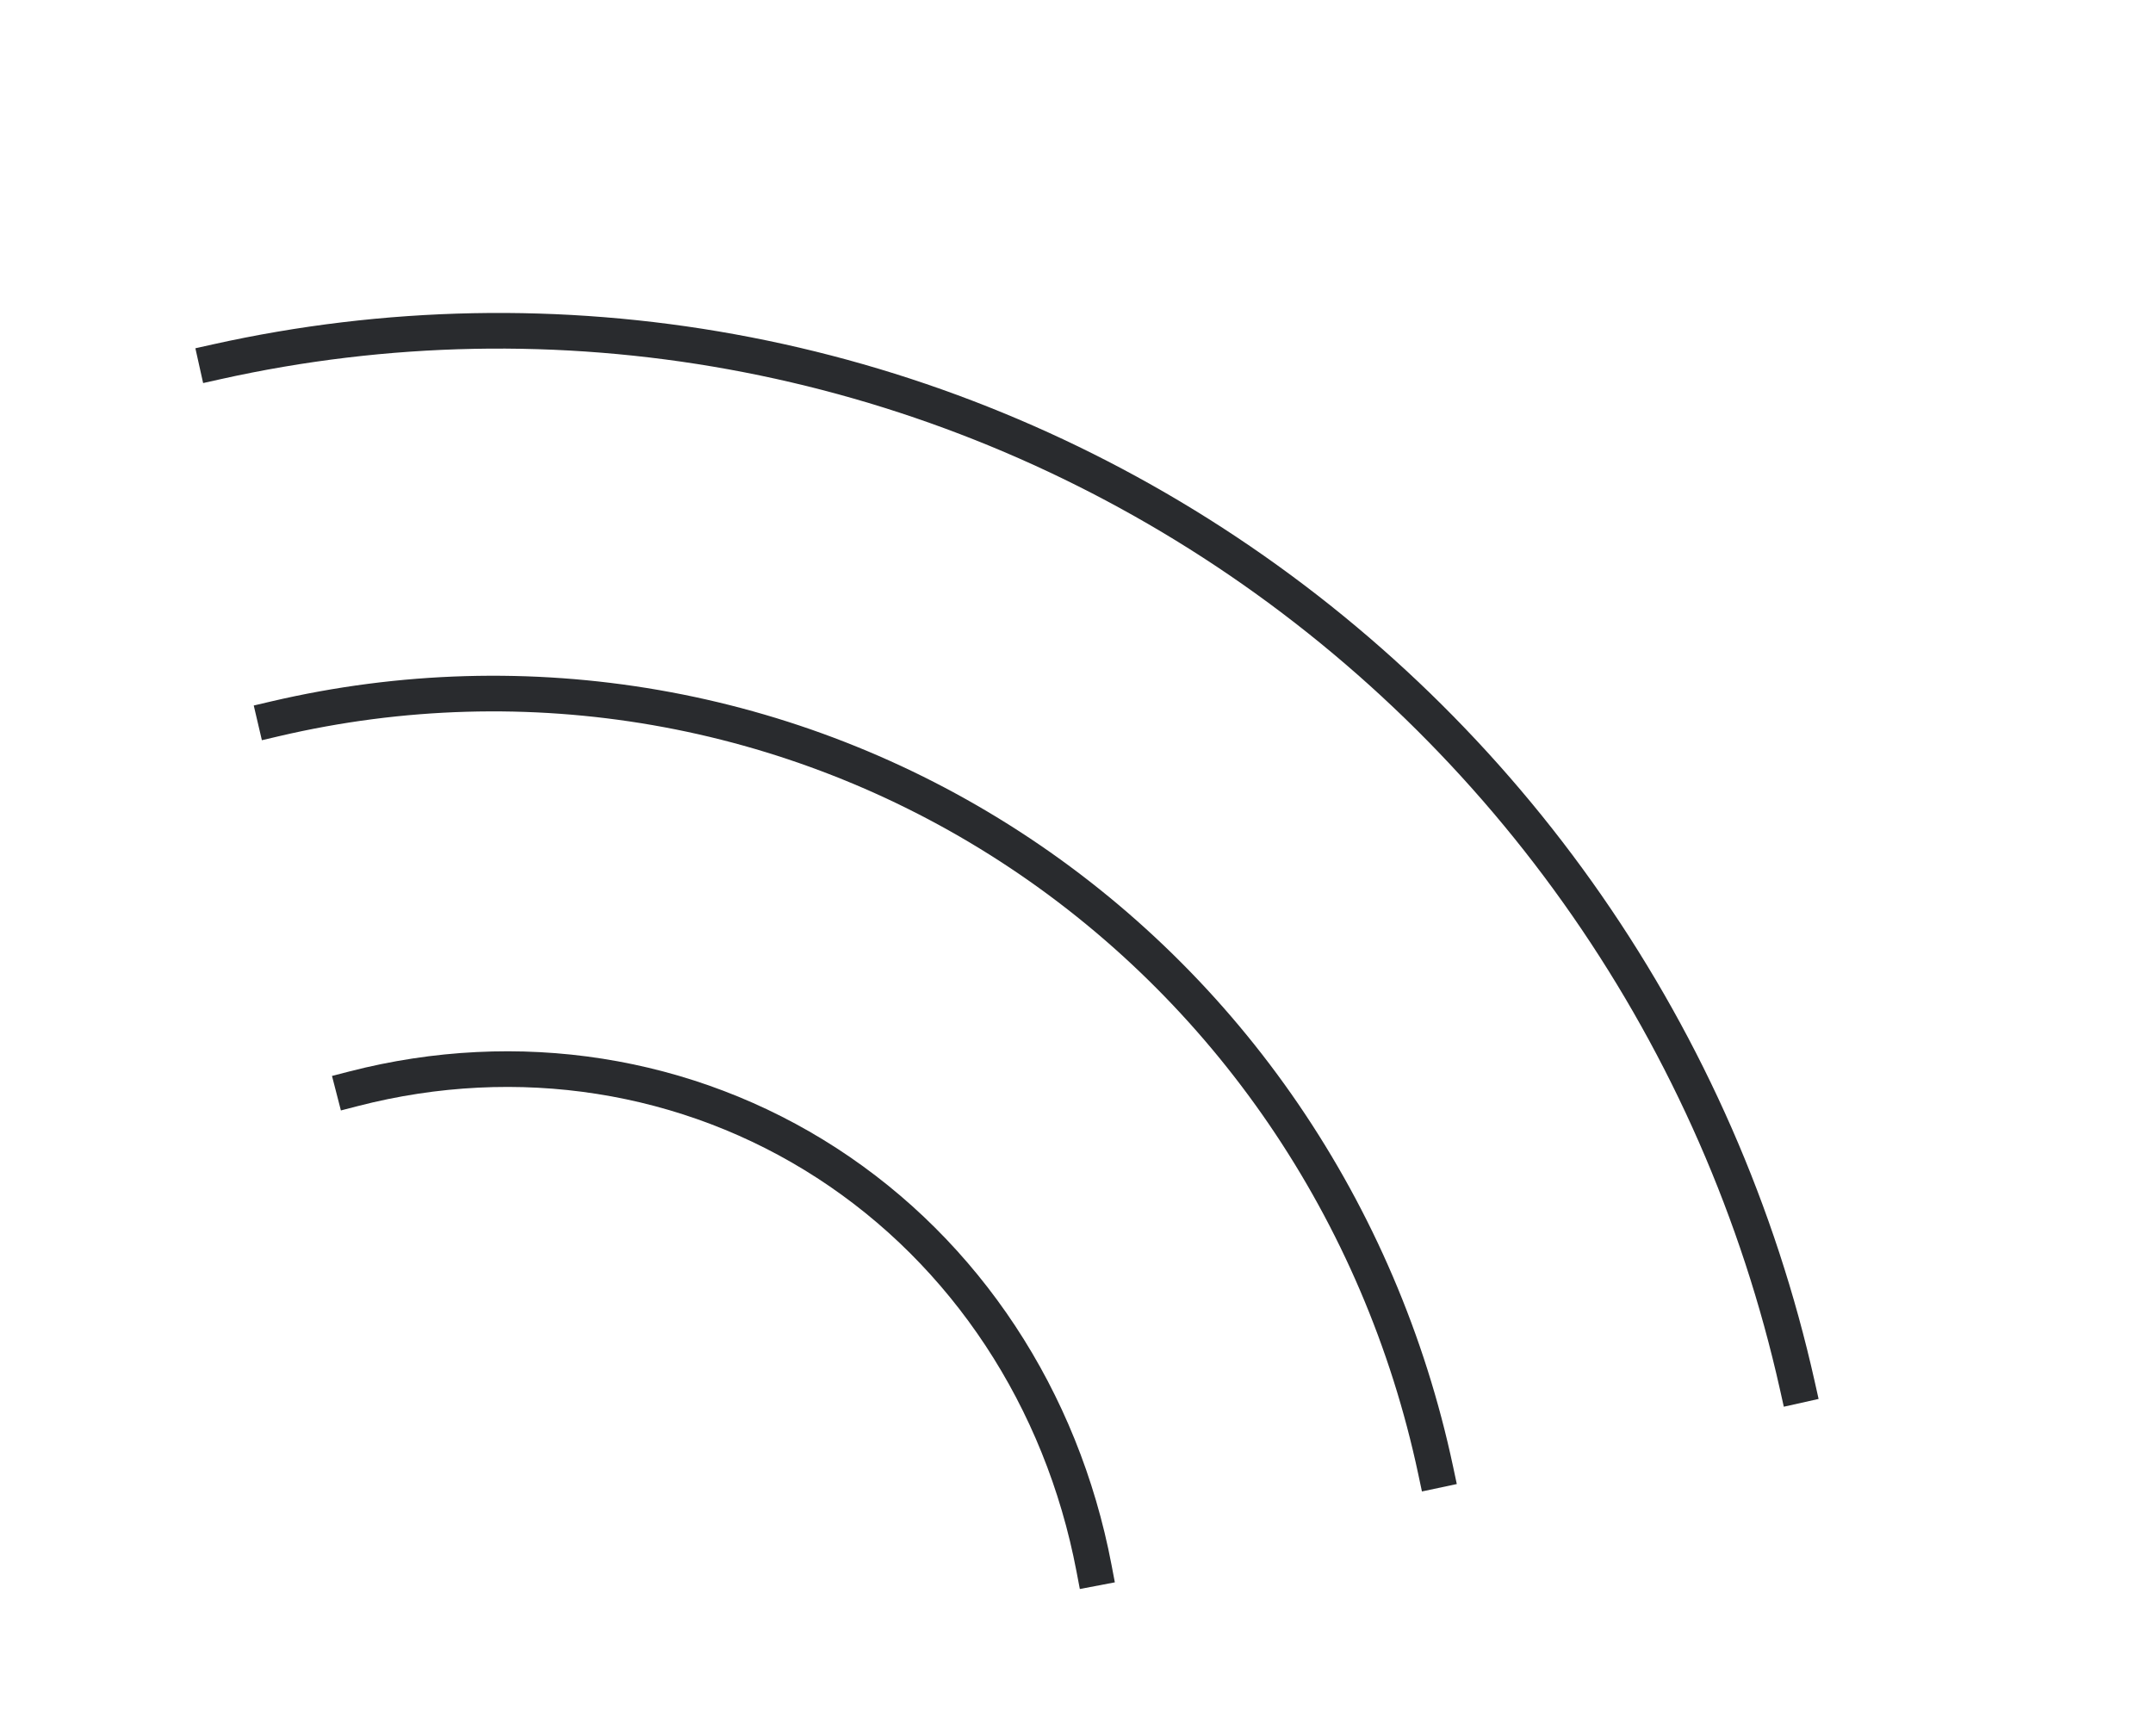
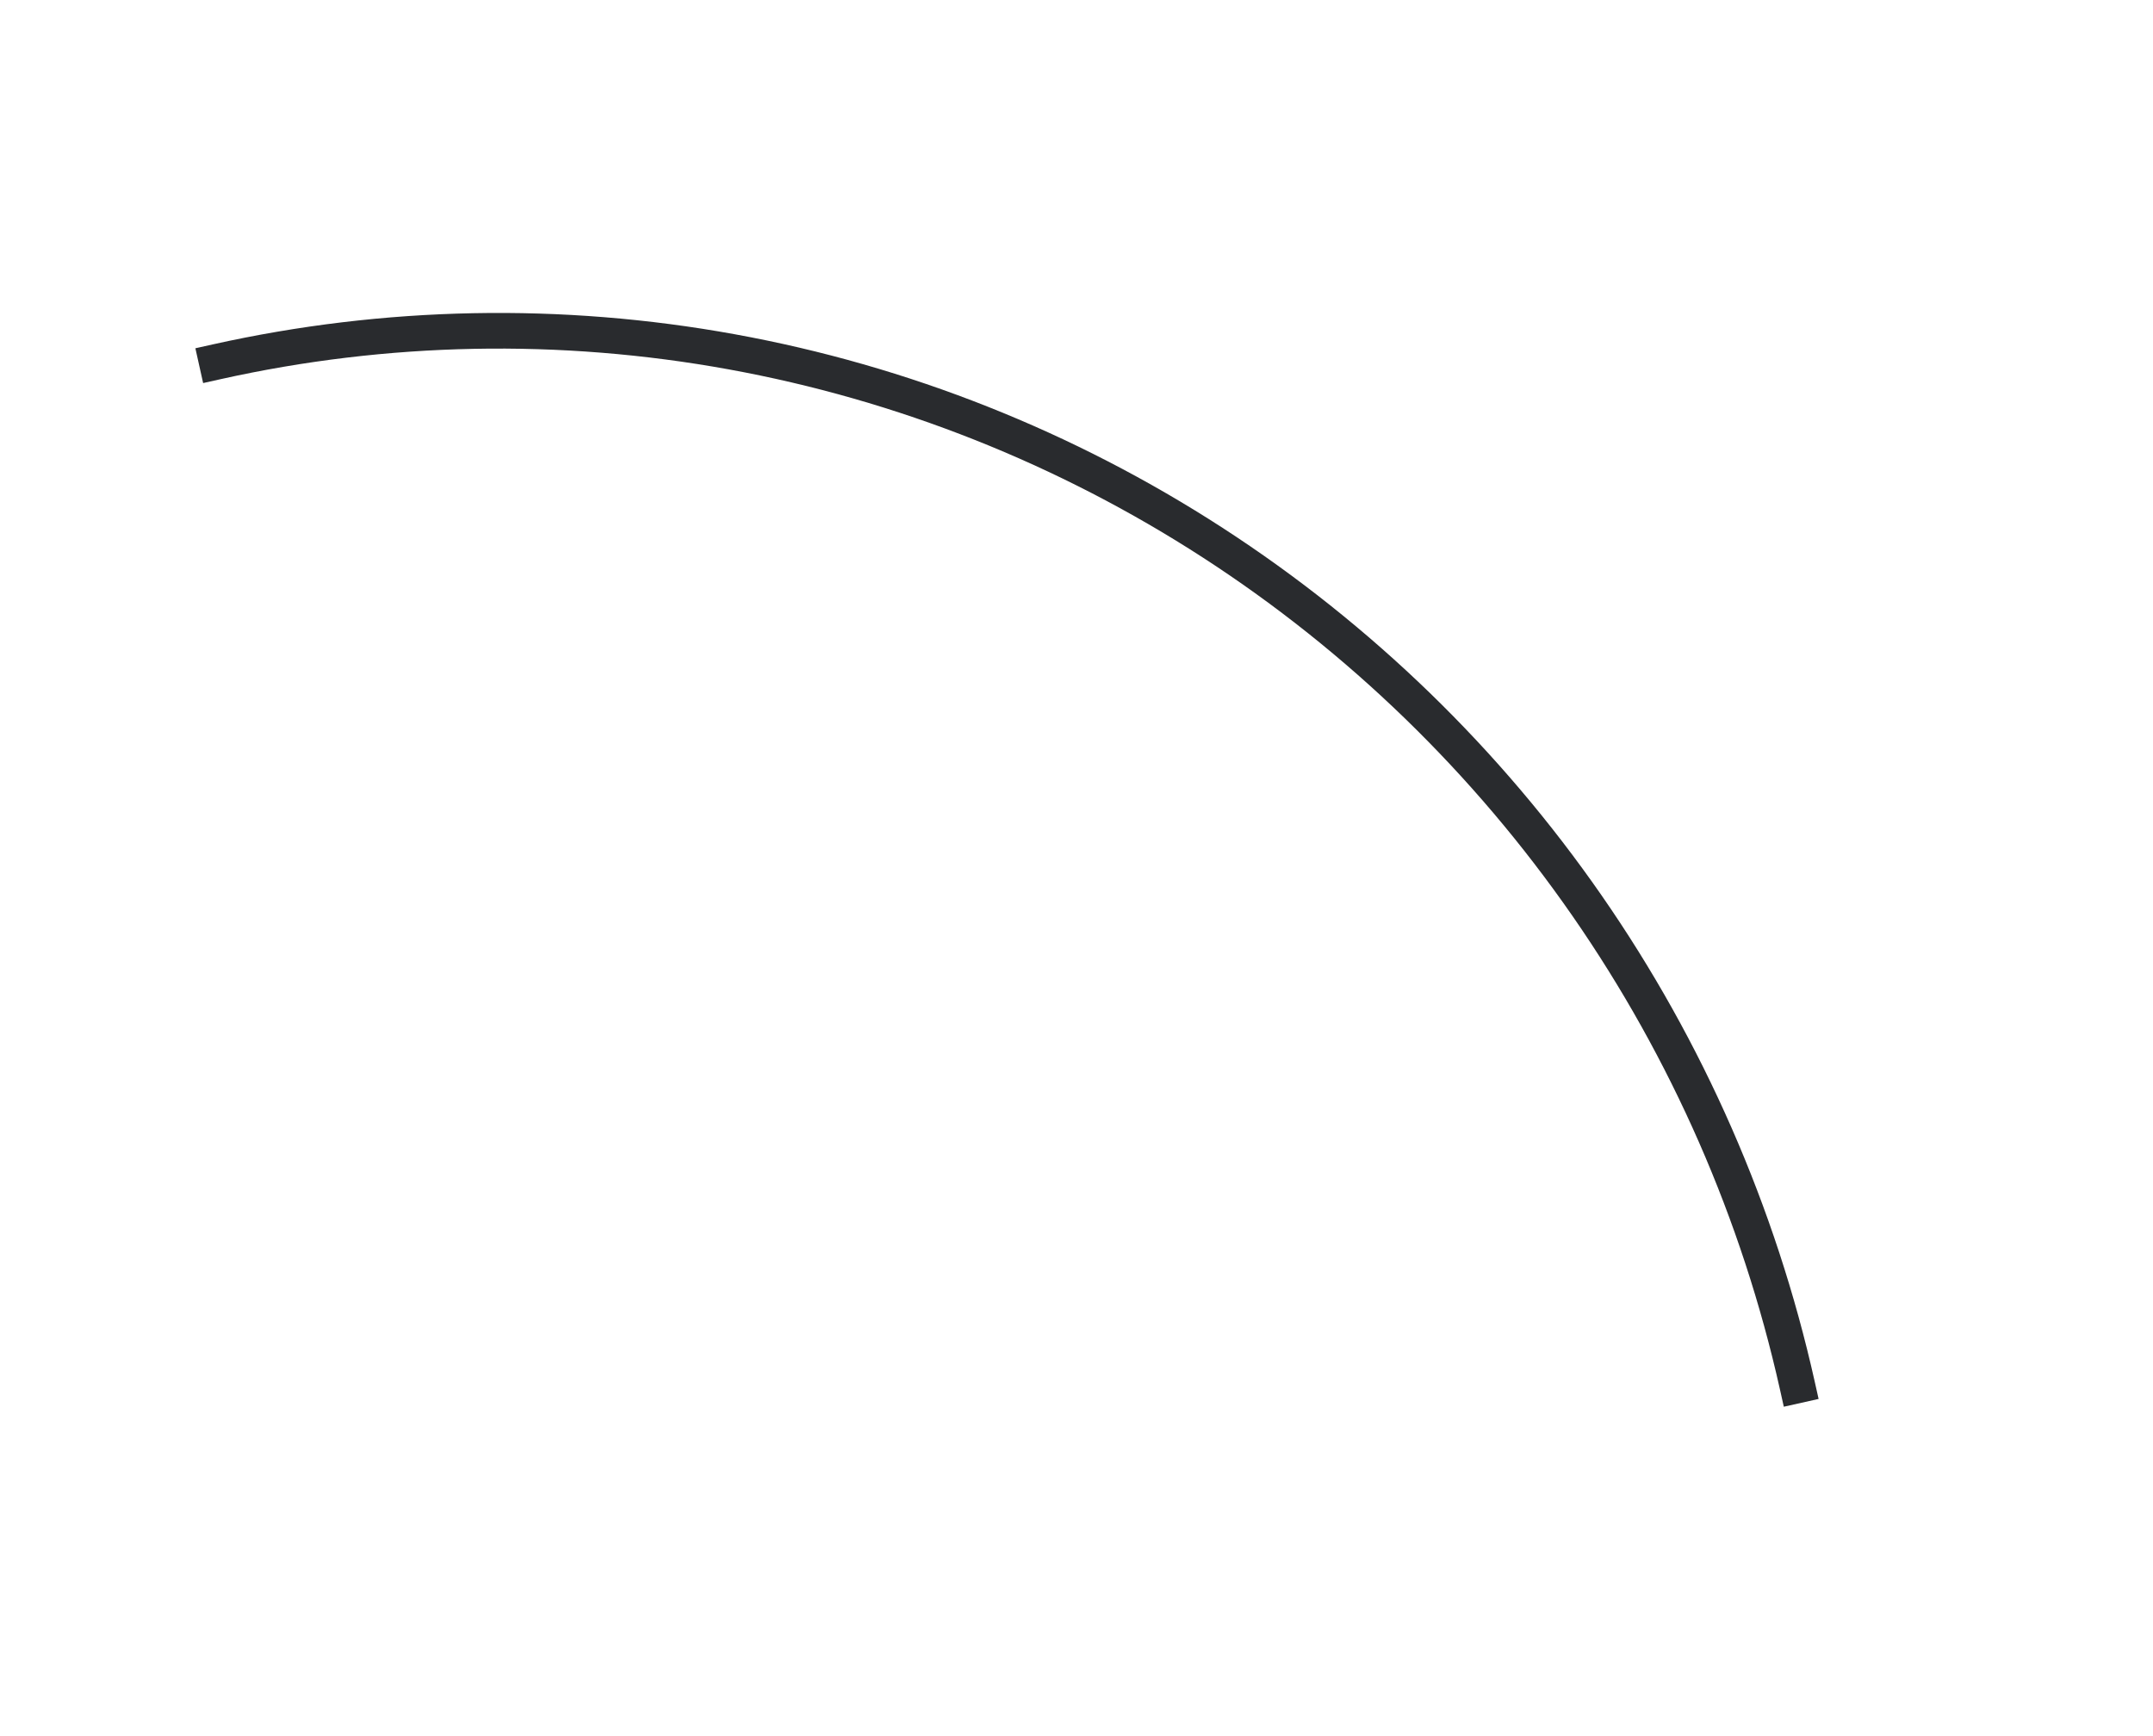
<svg xmlns="http://www.w3.org/2000/svg" width="191" height="154" viewBox="0 0 191 154" fill="none">
-   <path d="M127.362 130.451C122.482 107.515 108.894 87.605 89.587 75.1C70.28 62.596 46.836 58.521 24.411 63.773" stroke="#292B2E" stroke-width="3.162" stroke-miterlimit="10" stroke-linecap="square" />
  <path d="M159.446 122.92C156.031 107.652 149.694 93.191 140.798 80.364C131.903 67.537 120.622 56.594 107.601 48.16C94.58 39.727 80.073 33.968 64.908 31.212C49.744 28.456 34.219 28.757 19.22 32.099" stroke="#292B2E" stroke-width="3.162" stroke-miterlimit="10" stroke-linecap="square" />
-   <path d="M31.378 96.596C45.936 92.841 61.033 95.212 73.35 103.189C85.666 111.167 94.192 124.095 97.053 139.132" stroke="#292B2E" stroke-width="3.162" stroke-miterlimit="10" stroke-linecap="square" />
</svg>